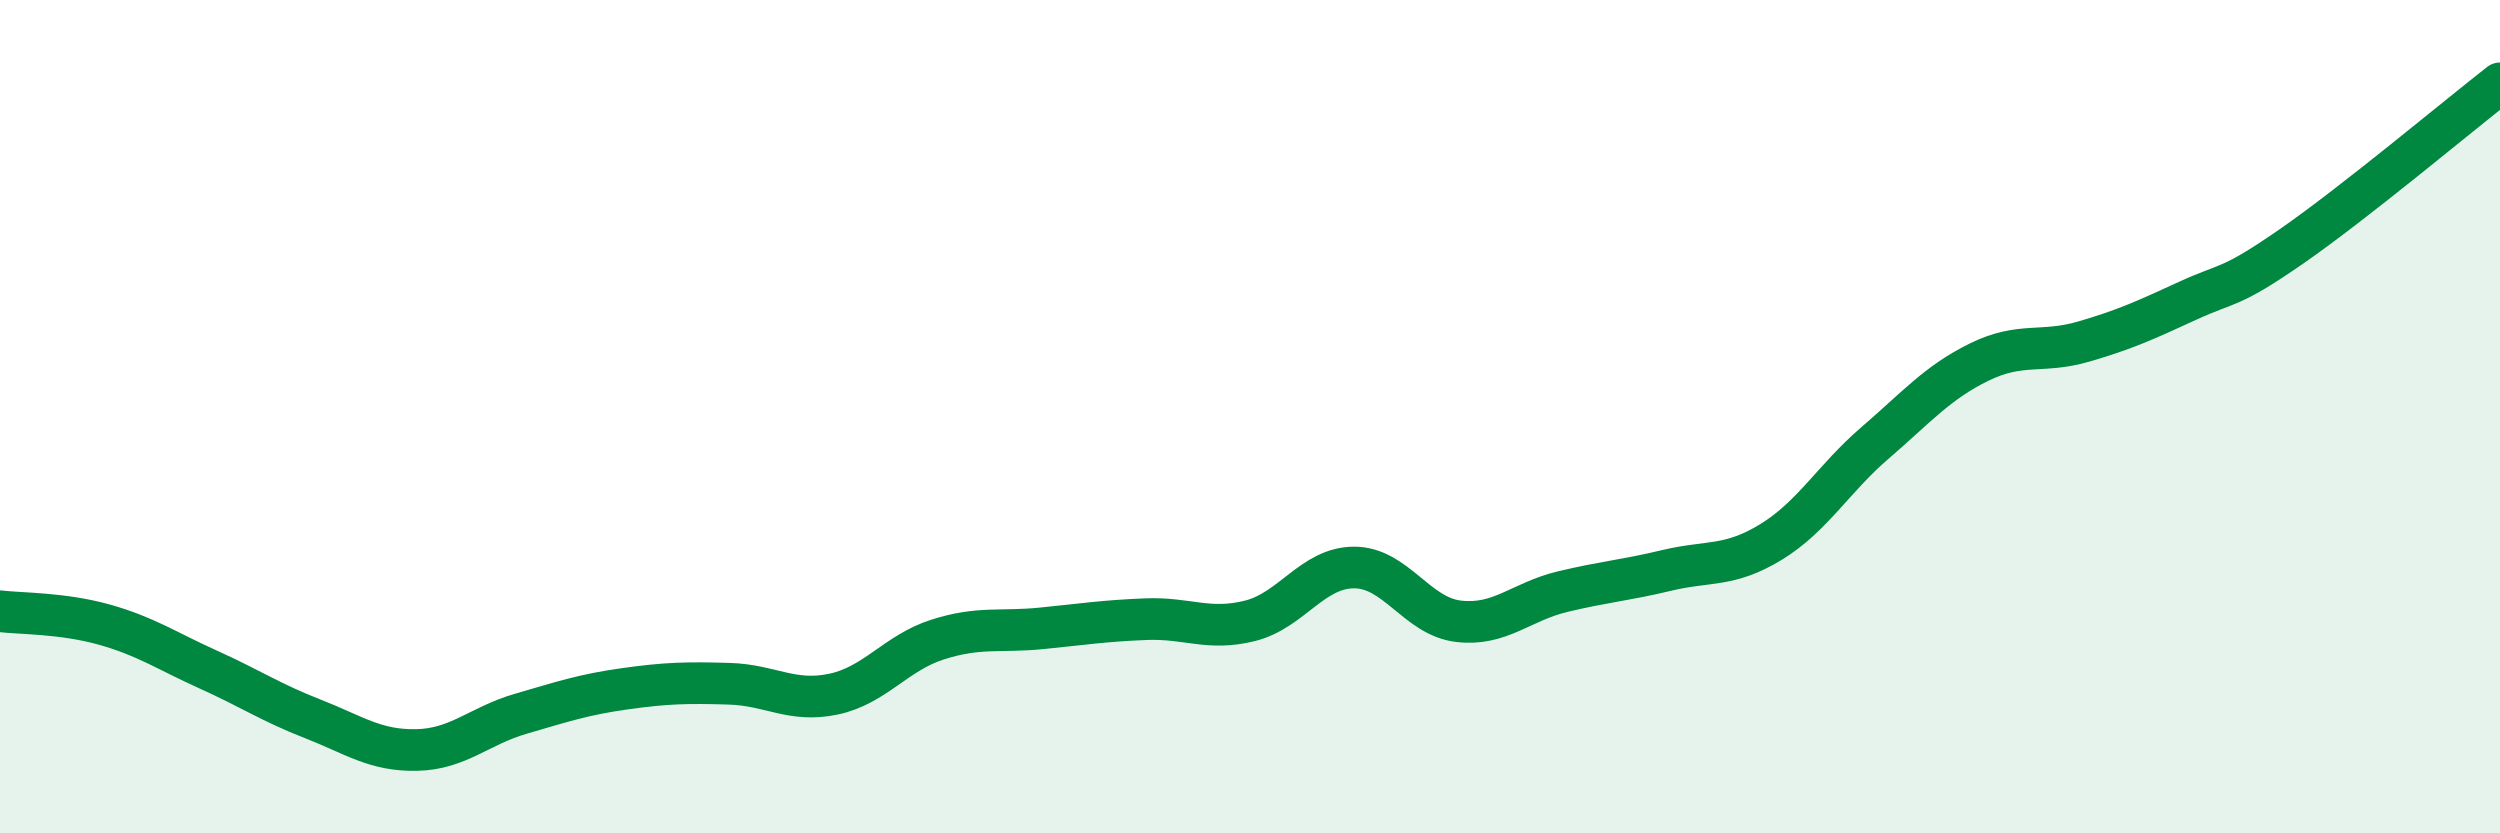
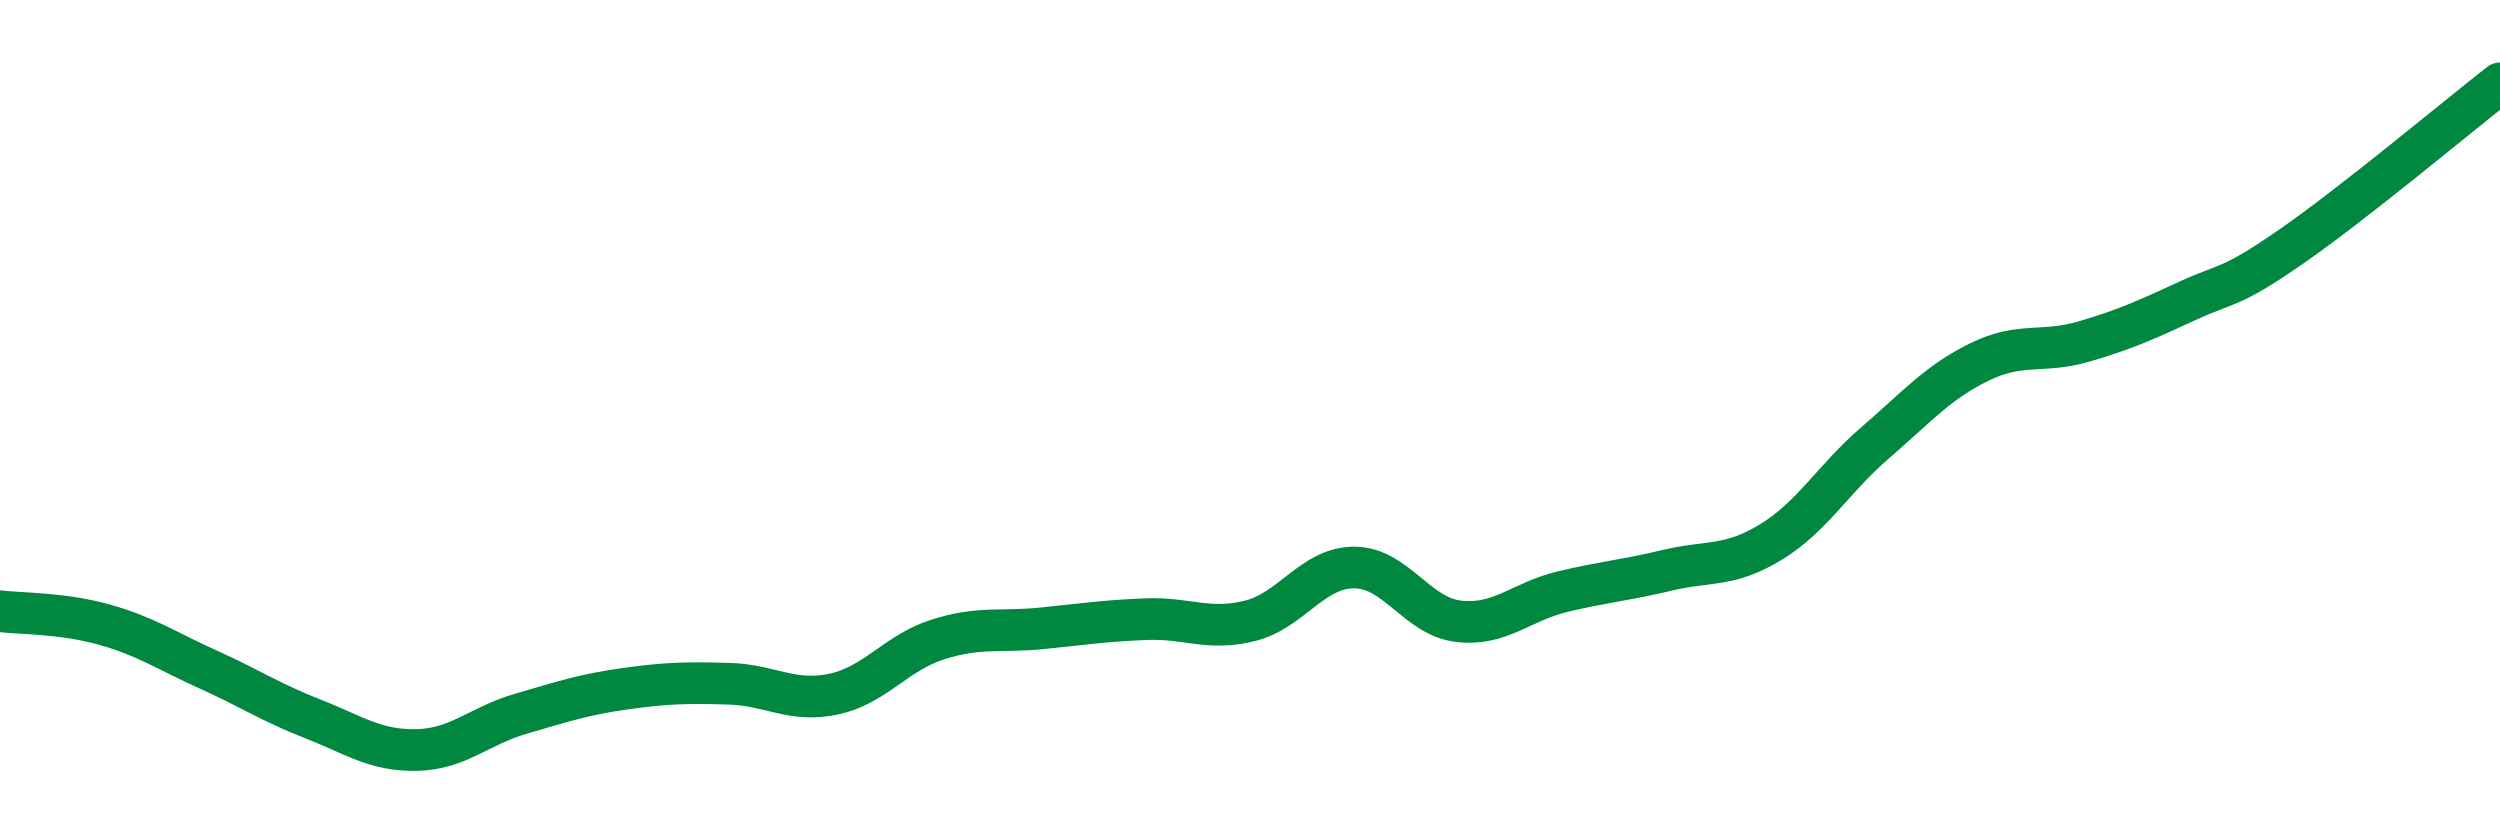
<svg xmlns="http://www.w3.org/2000/svg" width="60" height="20" viewBox="0 0 60 20">
-   <path d="M 0,14.67 C 0.5,14.73 1.5,14.71 2.5,14.99 C 3.5,15.27 4,15.62 5,16.07 C 6,16.52 6.5,16.86 7.5,17.25 C 8.5,17.64 9,18.02 10,18 C 11,17.98 11.5,17.42 12.5,17.13 C 13.5,16.84 14,16.67 15,16.53 C 16,16.39 16.5,16.38 17.5,16.41 C 18.5,16.44 19,16.87 20,16.66 C 21,16.45 21.5,15.67 22.5,15.35 C 23.5,15.03 24,15.18 25,15.08 C 26,14.98 26.5,14.9 27.5,14.86 C 28.5,14.82 29,15.15 30,14.9 C 31,14.65 31.5,13.62 32.5,13.62 C 33.5,13.62 34,14.79 35,14.91 C 36,15.03 36.5,14.44 37.5,14.2 C 38.5,13.96 39,13.93 40,13.69 C 41,13.45 41.5,13.62 42.5,13.01 C 43.5,12.4 44,11.49 45,10.63 C 46,9.77 46.5,9.18 47.5,8.69 C 48.5,8.2 49,8.49 50,8.2 C 51,7.91 51.5,7.68 52.5,7.22 C 53.5,6.76 53.5,6.95 55,5.91 C 56.5,4.87 59,2.78 60,2L60 20L0 20Z" fill="#008740" opacity="0.1" stroke-linecap="round" stroke-linejoin="round" />
  <path d="M 0,14.67 C 0.5,14.73 1.5,14.71 2.5,14.99 C 3.5,15.27 4,15.62 5,16.07 C 6,16.52 6.5,16.86 7.5,17.25 C 8.5,17.64 9,18.02 10,18 C 11,17.98 11.5,17.42 12.5,17.13 C 13.5,16.84 14,16.67 15,16.53 C 16,16.39 16.5,16.38 17.5,16.41 C 18.5,16.44 19,16.87 20,16.66 C 21,16.45 21.5,15.67 22.5,15.35 C 23.5,15.03 24,15.18 25,15.08 C 26,14.98 26.5,14.9 27.5,14.86 C 28.5,14.82 29,15.15 30,14.9 C 31,14.65 31.5,13.62 32.5,13.62 C 33.5,13.62 34,14.79 35,14.91 C 36,15.03 36.5,14.44 37.5,14.2 C 38.5,13.96 39,13.93 40,13.69 C 41,13.45 41.5,13.62 42.5,13.01 C 43.5,12.4 44,11.49 45,10.63 C 46,9.77 46.5,9.18 47.5,8.69 C 48.5,8.2 49,8.49 50,8.2 C 51,7.91 51.5,7.68 52.5,7.22 C 53.5,6.76 53.5,6.95 55,5.91 C 56.5,4.87 59,2.78 60,2" stroke="#008740" stroke-width="1" fill="none" stroke-linecap="round" stroke-linejoin="round" />
</svg>